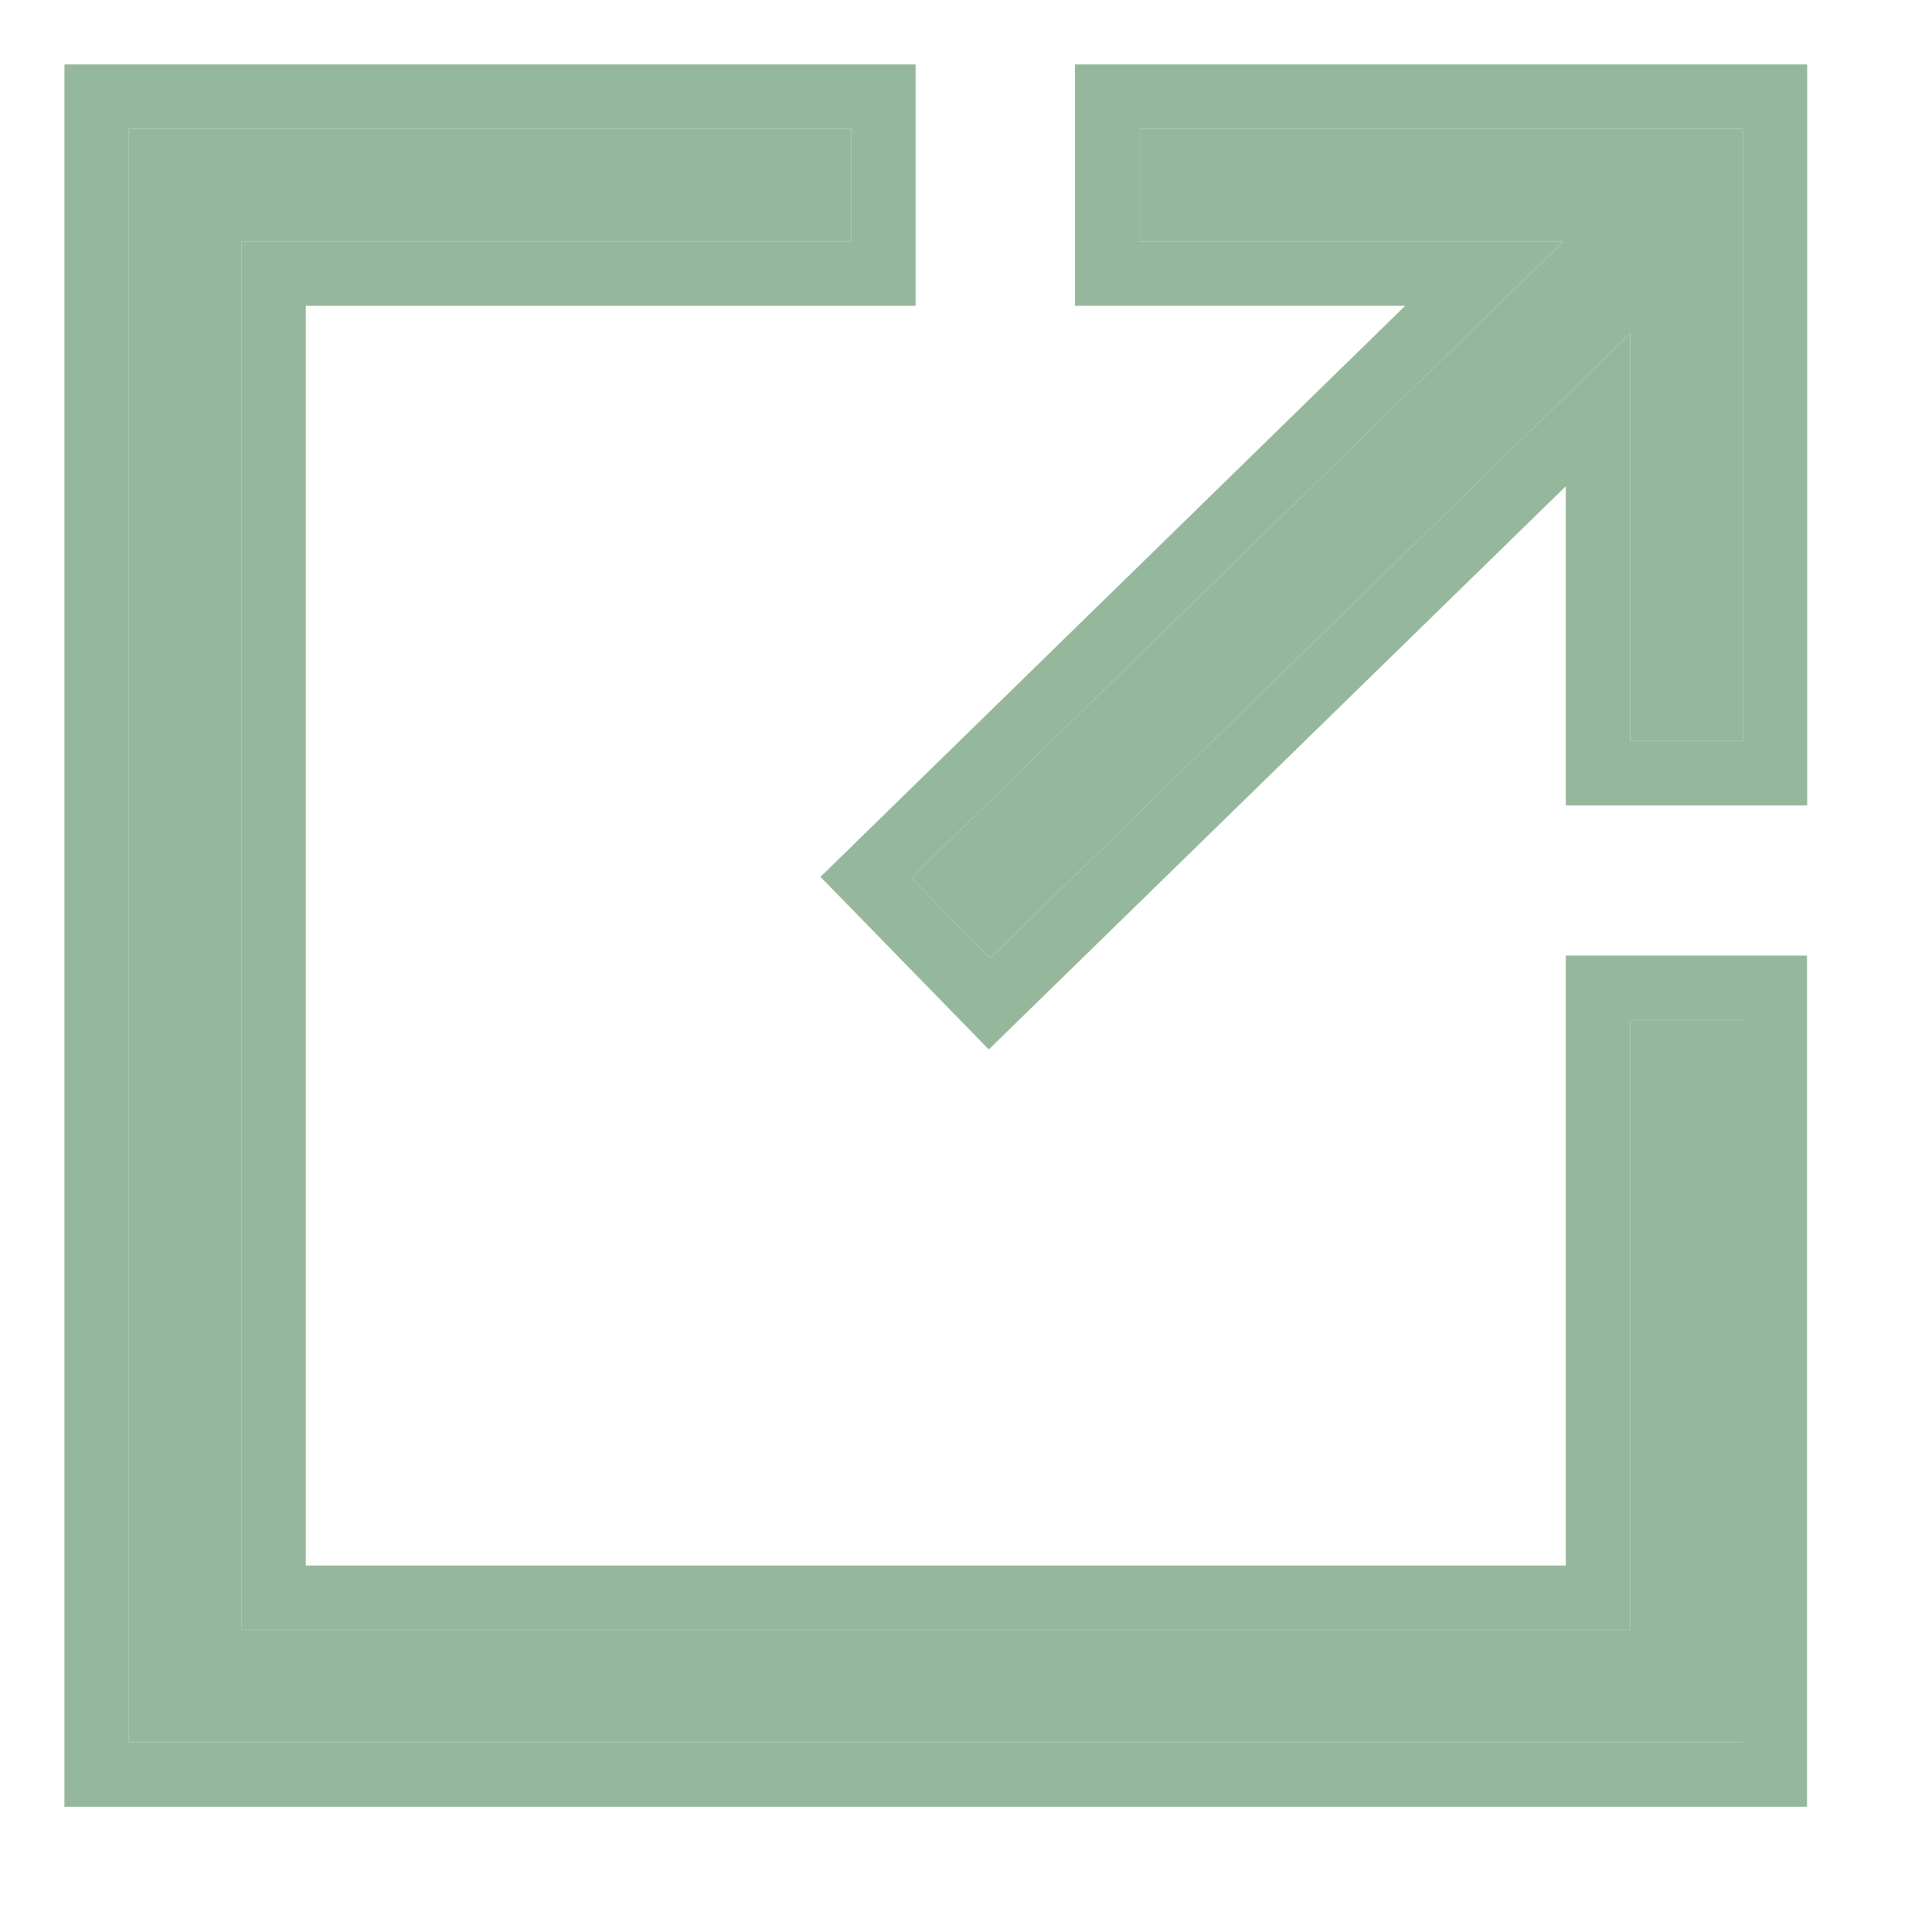
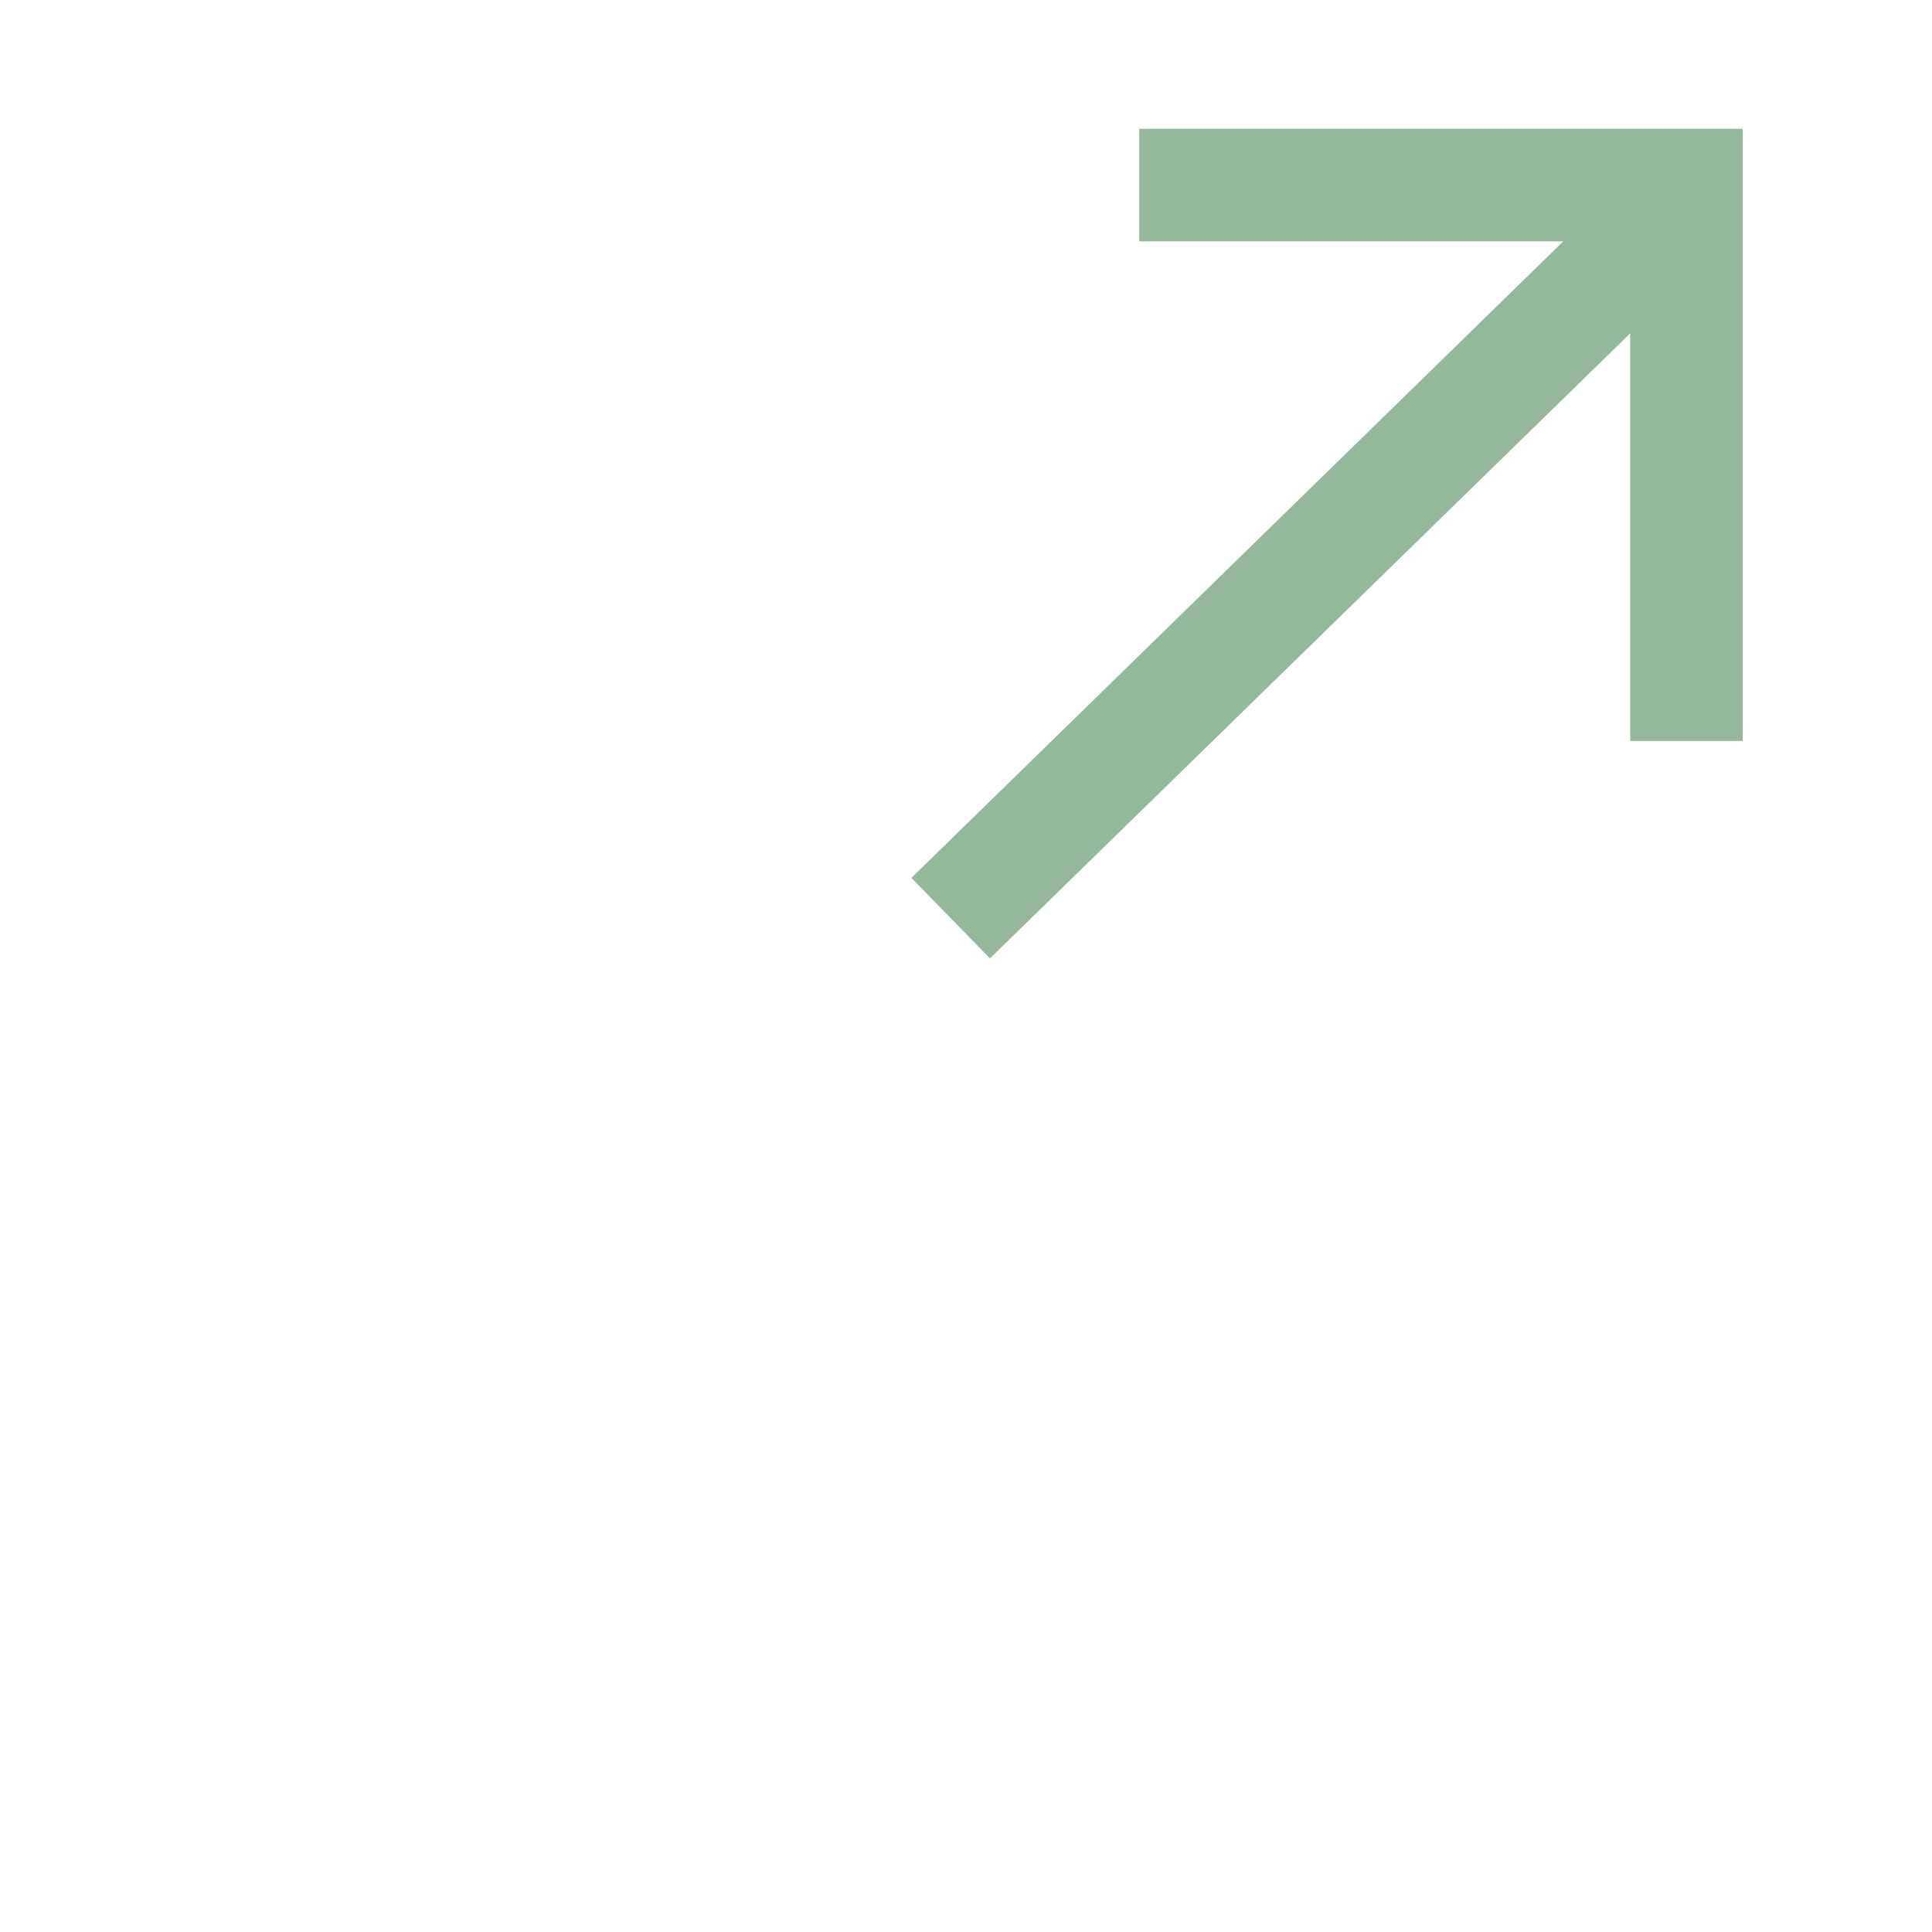
<svg xmlns="http://www.w3.org/2000/svg" width="15" height="15" viewBox="0 0 15 15" fill="none">
-   <path d="M12.657 12.655H1.874V1.874H6.609V1H1V13.528H13.53V7.919H12.657V12.655Z" fill="#95B89C" />
-   <path fill-rule="evenodd" clip-rule="evenodd" d="M13.53 13.528H1V1H6.609V1.874H1.874V12.655H12.657V7.919H13.53V13.528ZM12.157 12.155V7.419H14.03V14.028H0.5V0.5H7.109V2.374H2.374V12.155H12.157Z" fill="#95B89C" />
  <path d="M8.845 1.874H12.137L7.076 6.816L7.686 7.441L12.657 2.588V5.753H13.53V1H8.845V1.874Z" fill="#95B89C" />
-   <path fill-rule="evenodd" clip-rule="evenodd" d="M8.346 2.374V0.5H14.031V6.253H12.157V3.775L7.677 8.148L6.37 6.808L10.91 2.374H8.346ZM12.137 1.874L7.076 6.816L7.686 7.441L12.657 2.588V5.753H13.531V1H8.846V1.874H12.137Z" fill="#95B89C" />
</svg>